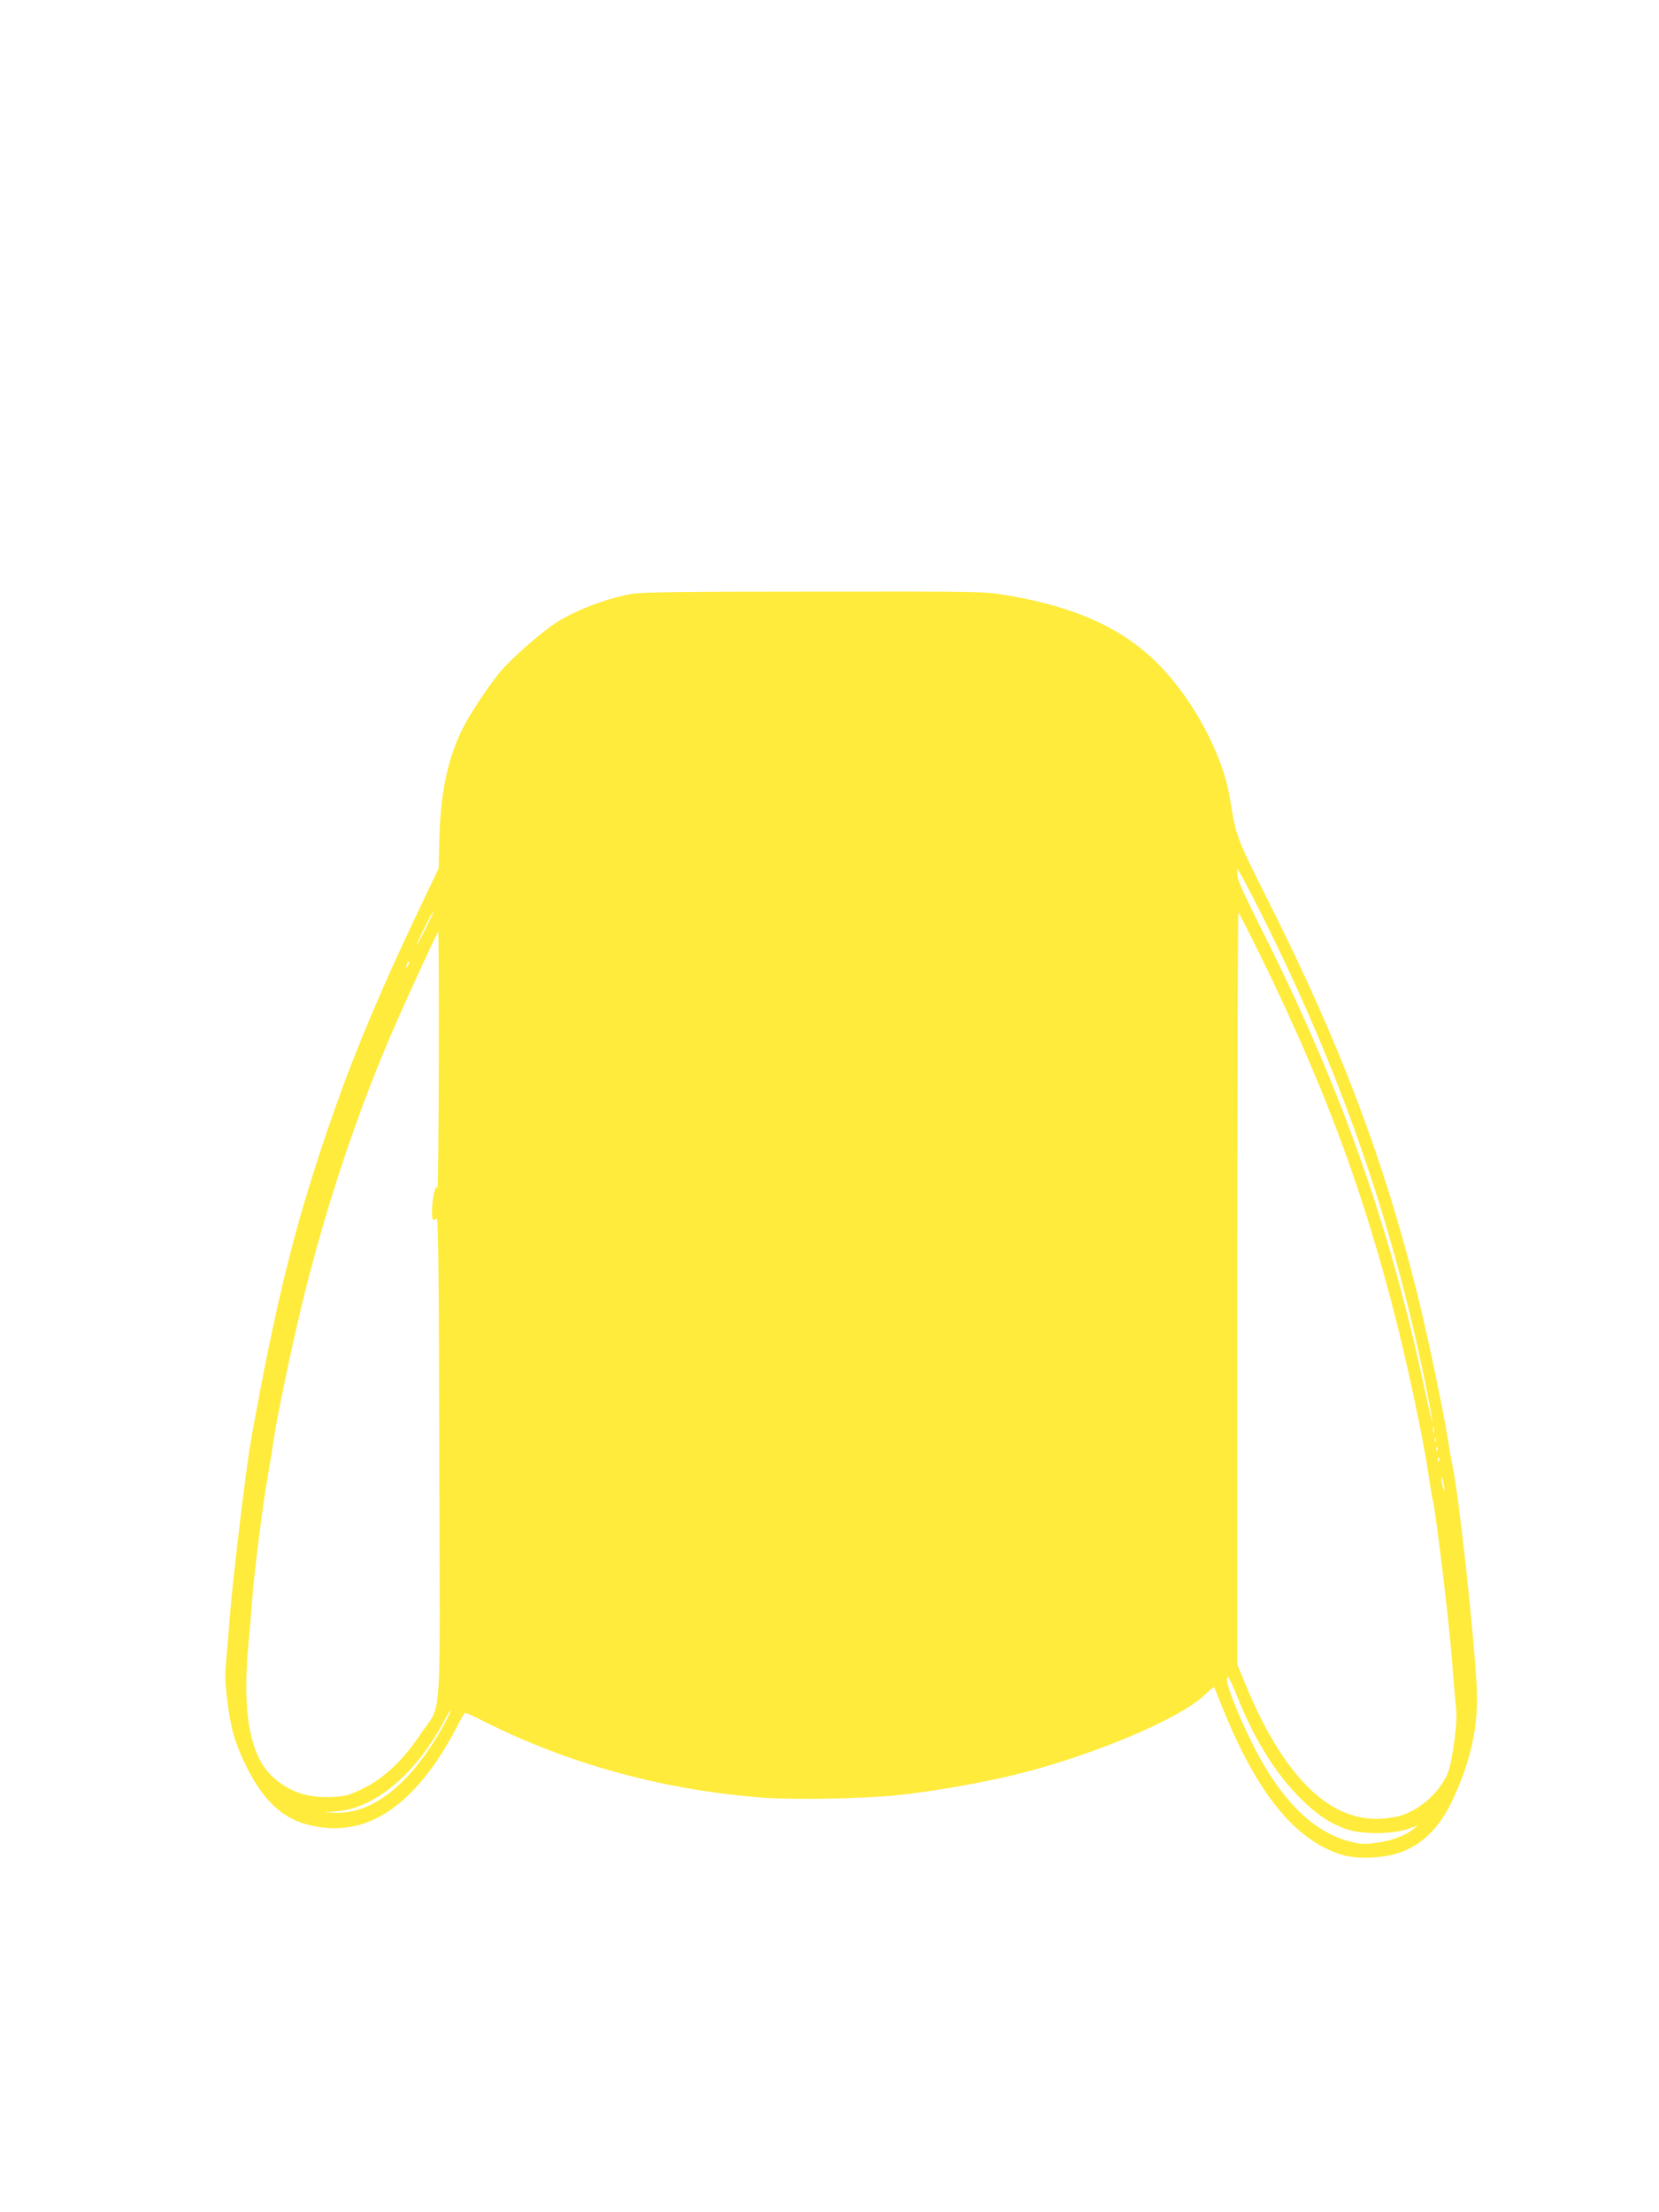
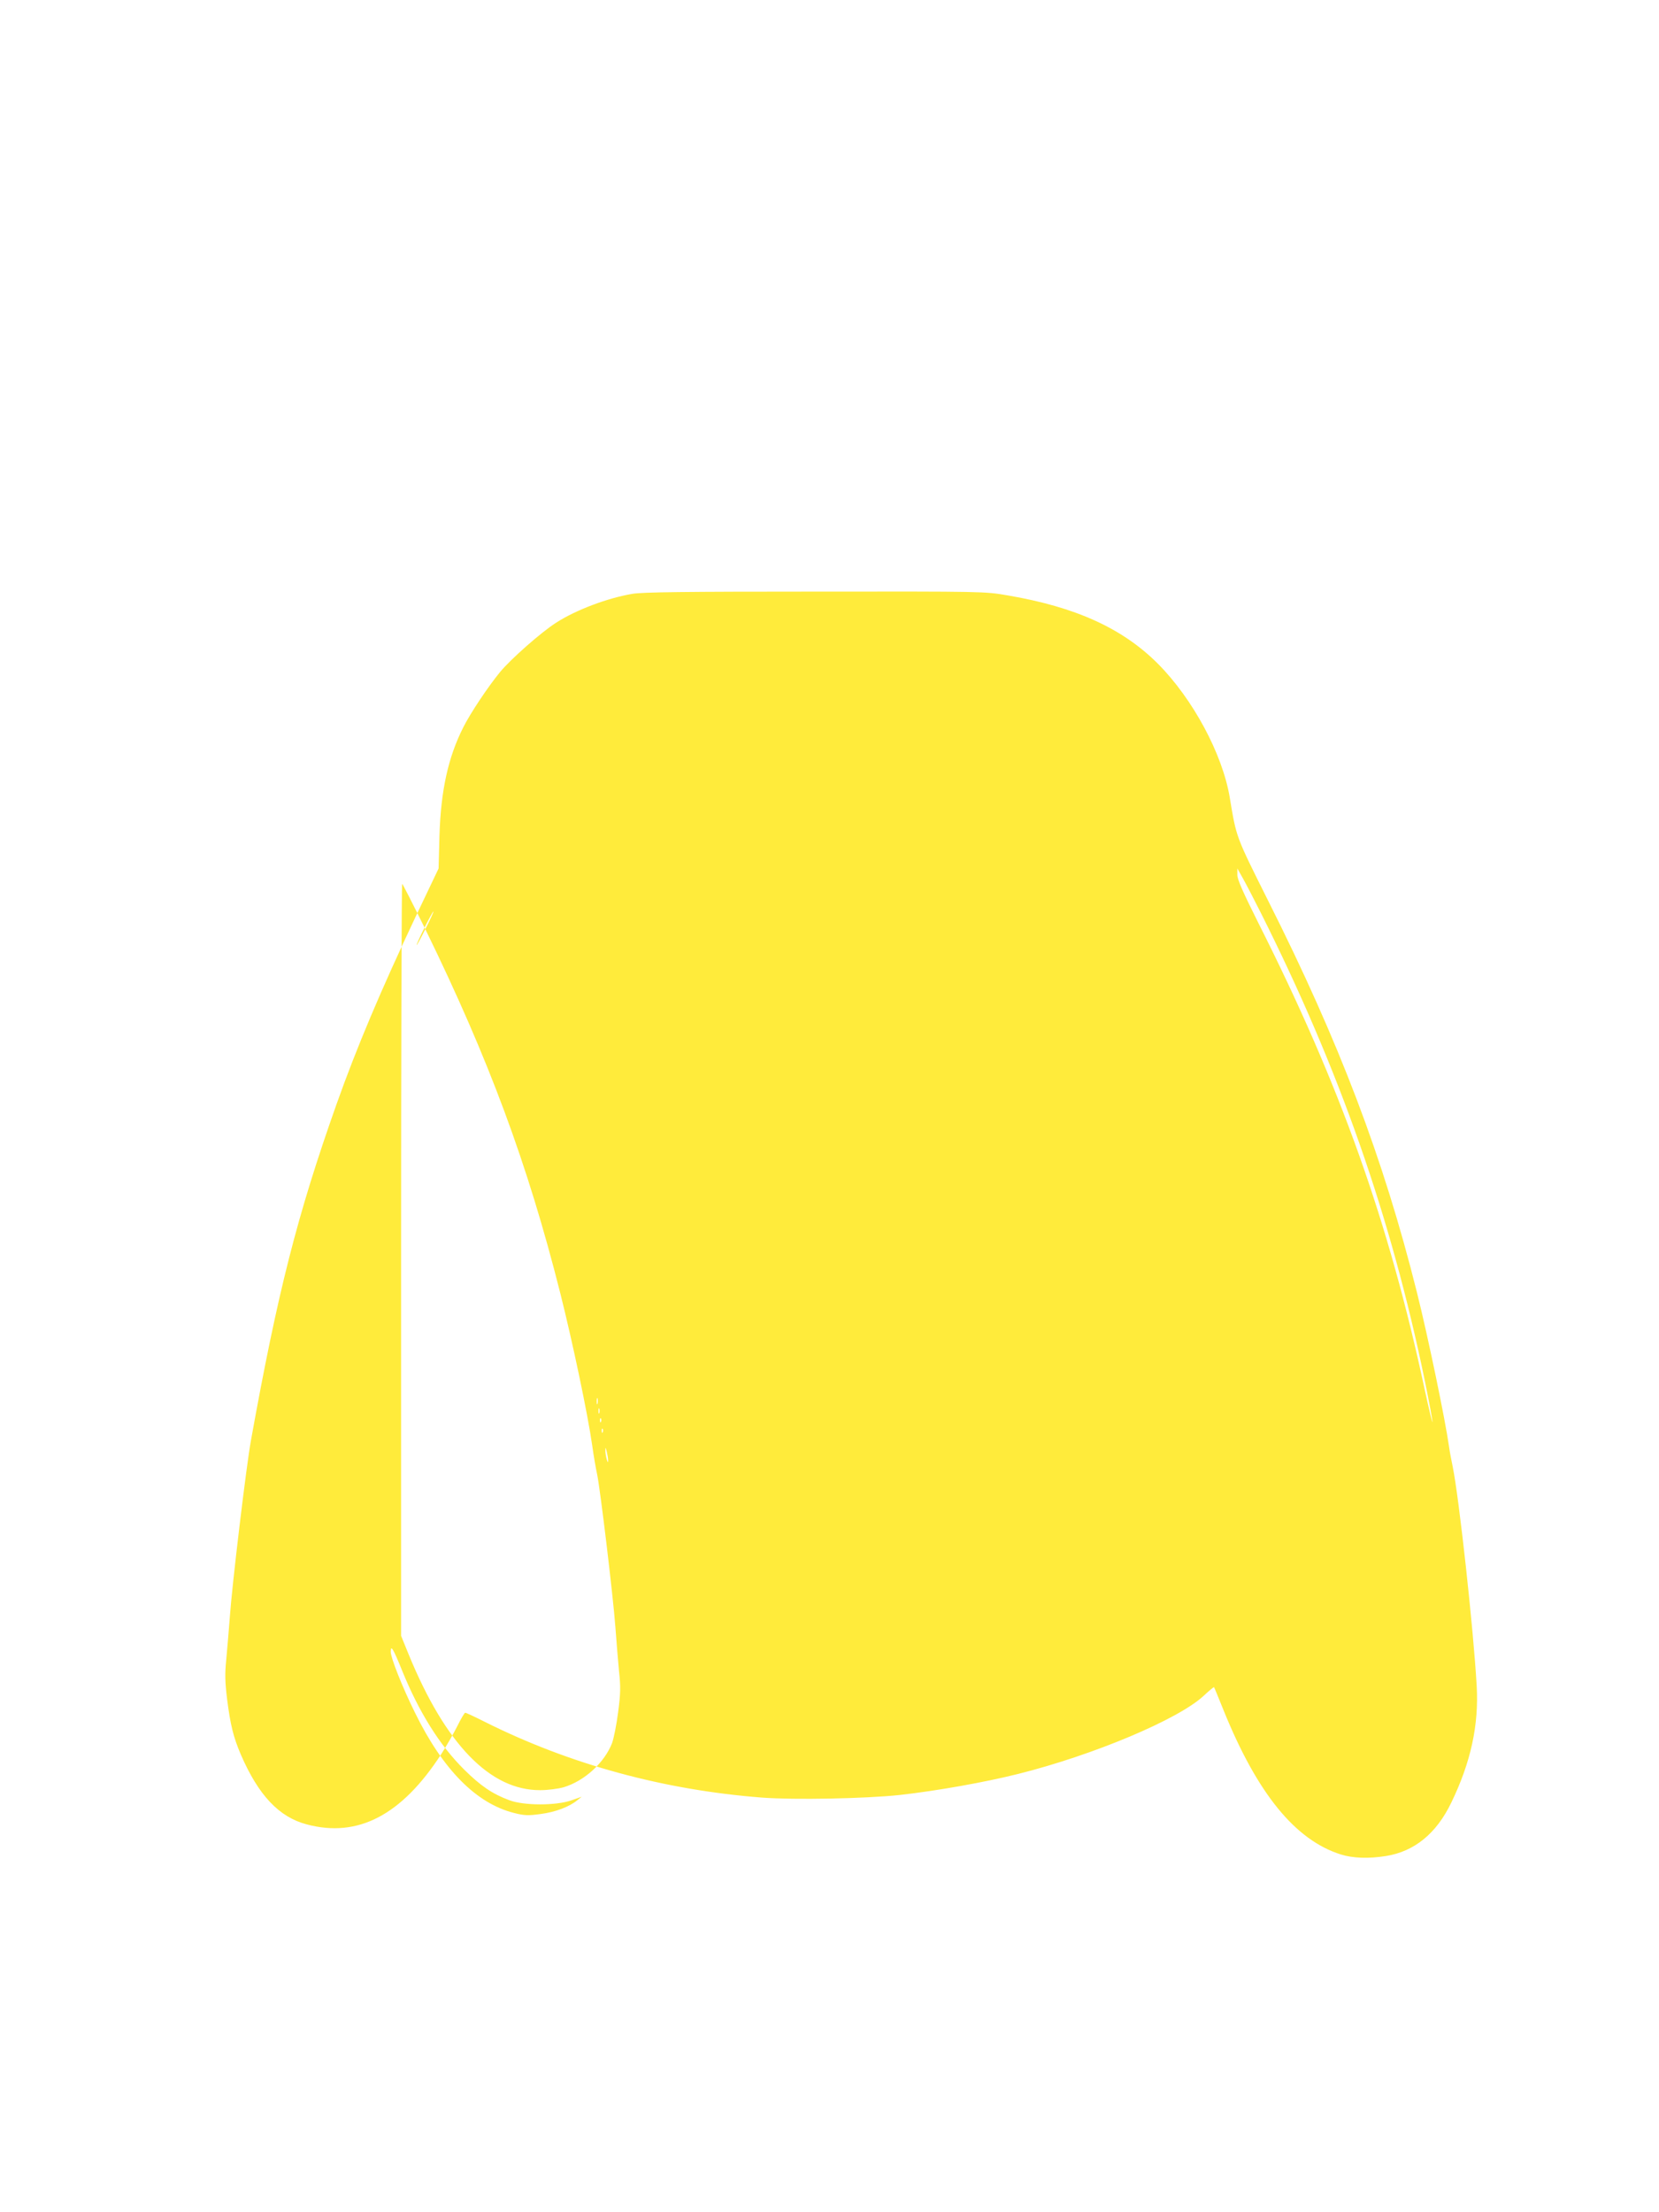
<svg xmlns="http://www.w3.org/2000/svg" version="1.0" width="960pt" height="1280pt" viewBox="0 0 960 1280" preserveAspectRatio="xMidYMid meet">
  <g transform="translate(0,1280) scale(0.1,-0.1)" fill="#ffeb3b" stroke="none">
-     <path d="M3659 9364 c-146 -25 -326 -93 -441 -167 -85 -54 -262 -210 -324 -285 -69 -84 -172 -238 -213 -320 -88 -174 -130 -366 -138 -627 l-5 -190 -131 -275 c-203 -429 -344 -763 -460 -1090 -226 -638 -340 -1084 -495 -1945 -27 -149 -109 -834 -122 -1020 -6 -82 -16 -195 -21 -250 -8 -79 -7 -127 5 -225 19 -150 36 -220 80 -323 102 -235 221 -361 381 -403 296 -79 549 53 778 406 30 47 72 120 93 162 21 43 42 78 46 78 5 0 57 -24 116 -54 490 -245 1033 -393 1602 -437 188 -14 596 -6 795 15 215 24 491 73 687 122 435 109 925 315 1072 451 32 30 60 53 61 51 2 -2 26 -61 55 -133 195 -482 415 -752 679 -835 70 -22 161 -25 261 -9 164 26 292 130 378 309 113 233 160 449 147 675 -18 323 -102 1090 -139 1270 -8 39 -18 90 -21 115 -22 155 -121 634 -186 893 -194 776 -448 1445 -861 2266 -188 376 -183 363 -222 597 -42 252 -214 571 -416 774 -205 205 -476 328 -869 395 -133 23 -138 23 -1115 22 -752 0 -999 -3 -1057 -13z m3636 -1844 c454 -904 754 -1758 950 -2710 25 -122 45 -229 44 -238 0 -9 -20 73 -44 184 -208 974 -489 1763 -962 2701 -91 182 -123 254 -123 281 l0 37 31 -55 c17 -30 64 -120 104 -200z m-4834 -96 c-27 -55 -50 -96 -50 -92 -1 11 93 198 97 194 2 -2 -19 -48 -47 -102z m4839 -166 c368 -753 592 -1357 781 -2106 71 -282 159 -699 185 -882 8 -58 21 -134 29 -170 18 -89 92 -702 105 -880 6 -80 15 -194 21 -255 10 -91 9 -131 -5 -237 -9 -71 -25 -151 -35 -179 -44 -114 -160 -220 -280 -256 -31 -9 -92 -17 -136 -17 -290 -1 -547 264 -761 785 l-44 108 0 2175 c0 1197 3 2176 6 2176 3 0 63 -118 134 -262z m-4761 -605 c-1 -417 -4 -747 -8 -733 -6 23 -8 20 -19 -22 -14 -53 -16 -158 -4 -158 4 0 13 5 19 11 9 9 13 -344 15 -1387 4 -1607 18 -1408 -106 -1594 -101 -152 -210 -256 -329 -315 -84 -42 -104 -48 -178 -52 -141 -9 -253 27 -348 113 -135 122 -181 371 -143 779 8 77 17 192 22 255 10 146 64 573 90 710 10 58 24 141 30 185 18 136 108 567 175 840 134 545 322 1106 530 1580 81 186 247 545 251 545 2 0 4 -341 3 -757z m-178 560 c-12 -20 -14 -14 -5 12 4 9 9 14 11 11 3 -2 0 -13 -6 -23z m5936 -2700 c-3 -10 -5 -4 -5 12 0 17 2 24 5 18 2 -7 2 -21 0 -30z m10 -55 c-3 -7 -5 -2 -5 12 0 14 2 19 5 13 2 -7 2 -19 0 -25z m10 -50 c-3 -8 -6 -5 -6 6 -1 11 2 17 5 13 3 -3 4 -12 1 -19z m10 -60 c-3 -8 -6 -5 -6 6 -1 11 2 17 5 13 3 -3 4 -12 1 -19z m31 -163 c0 -16 -2 -15 -8 5 -4 14 -8 36 -8 50 0 22 1 22 8 -5 4 -16 8 -39 8 -50z m-1193 -1215 c98 -242 218 -434 360 -575 96 -95 164 -141 261 -177 83 -32 271 -32 359 -1 l60 21 -25 -20 c-46 -38 -127 -69 -213 -80 -72 -10 -94 -9 -153 6 -219 55 -412 250 -574 581 -74 150 -140 317 -140 352 0 42 14 19 65 -107z m-4595 -147 c-183 -334 -404 -516 -623 -512 l-72 2 83 8 c221 21 456 224 618 533 16 30 30 53 32 51 3 -2 -15 -39 -38 -82z" />
+     <path d="M3659 9364 c-146 -25 -326 -93 -441 -167 -85 -54 -262 -210 -324 -285 -69 -84 -172 -238 -213 -320 -88 -174 -130 -366 -138 -627 l-5 -190 -131 -275 c-203 -429 -344 -763 -460 -1090 -226 -638 -340 -1084 -495 -1945 -27 -149 -109 -834 -122 -1020 -6 -82 -16 -195 -21 -250 -8 -79 -7 -127 5 -225 19 -150 36 -220 80 -323 102 -235 221 -361 381 -403 296 -79 549 53 778 406 30 47 72 120 93 162 21 43 42 78 46 78 5 0 57 -24 116 -54 490 -245 1033 -393 1602 -437 188 -14 596 -6 795 15 215 24 491 73 687 122 435 109 925 315 1072 451 32 30 60 53 61 51 2 -2 26 -61 55 -133 195 -482 415 -752 679 -835 70 -22 161 -25 261 -9 164 26 292 130 378 309 113 233 160 449 147 675 -18 323 -102 1090 -139 1270 -8 39 -18 90 -21 115 -22 155 -121 634 -186 893 -194 776 -448 1445 -861 2266 -188 376 -183 363 -222 597 -42 252 -214 571 -416 774 -205 205 -476 328 -869 395 -133 23 -138 23 -1115 22 -752 0 -999 -3 -1057 -13z m3636 -1844 c454 -904 754 -1758 950 -2710 25 -122 45 -229 44 -238 0 -9 -20 73 -44 184 -208 974 -489 1763 -962 2701 -91 182 -123 254 -123 281 l0 37 31 -55 c17 -30 64 -120 104 -200z m-4834 -96 c-27 -55 -50 -96 -50 -92 -1 11 93 198 97 194 2 -2 -19 -48 -47 -102z c368 -753 592 -1357 781 -2106 71 -282 159 -699 185 -882 8 -58 21 -134 29 -170 18 -89 92 -702 105 -880 6 -80 15 -194 21 -255 10 -91 9 -131 -5 -237 -9 -71 -25 -151 -35 -179 -44 -114 -160 -220 -280 -256 -31 -9 -92 -17 -136 -17 -290 -1 -547 264 -761 785 l-44 108 0 2175 c0 1197 3 2176 6 2176 3 0 63 -118 134 -262z m-4761 -605 c-1 -417 -4 -747 -8 -733 -6 23 -8 20 -19 -22 -14 -53 -16 -158 -4 -158 4 0 13 5 19 11 9 9 13 -344 15 -1387 4 -1607 18 -1408 -106 -1594 -101 -152 -210 -256 -329 -315 -84 -42 -104 -48 -178 -52 -141 -9 -253 27 -348 113 -135 122 -181 371 -143 779 8 77 17 192 22 255 10 146 64 573 90 710 10 58 24 141 30 185 18 136 108 567 175 840 134 545 322 1106 530 1580 81 186 247 545 251 545 2 0 4 -341 3 -757z m-178 560 c-12 -20 -14 -14 -5 12 4 9 9 14 11 11 3 -2 0 -13 -6 -23z m5936 -2700 c-3 -10 -5 -4 -5 12 0 17 2 24 5 18 2 -7 2 -21 0 -30z m10 -55 c-3 -7 -5 -2 -5 12 0 14 2 19 5 13 2 -7 2 -19 0 -25z m10 -50 c-3 -8 -6 -5 -6 6 -1 11 2 17 5 13 3 -3 4 -12 1 -19z m10 -60 c-3 -8 -6 -5 -6 6 -1 11 2 17 5 13 3 -3 4 -12 1 -19z m31 -163 c0 -16 -2 -15 -8 5 -4 14 -8 36 -8 50 0 22 1 22 8 -5 4 -16 8 -39 8 -50z m-1193 -1215 c98 -242 218 -434 360 -575 96 -95 164 -141 261 -177 83 -32 271 -32 359 -1 l60 21 -25 -20 c-46 -38 -127 -69 -213 -80 -72 -10 -94 -9 -153 6 -219 55 -412 250 -574 581 -74 150 -140 317 -140 352 0 42 14 19 65 -107z m-4595 -147 c-183 -334 -404 -516 -623 -512 l-72 2 83 8 c221 21 456 224 618 533 16 30 30 53 32 51 3 -2 -15 -39 -38 -82z" />
  </g>
</svg>